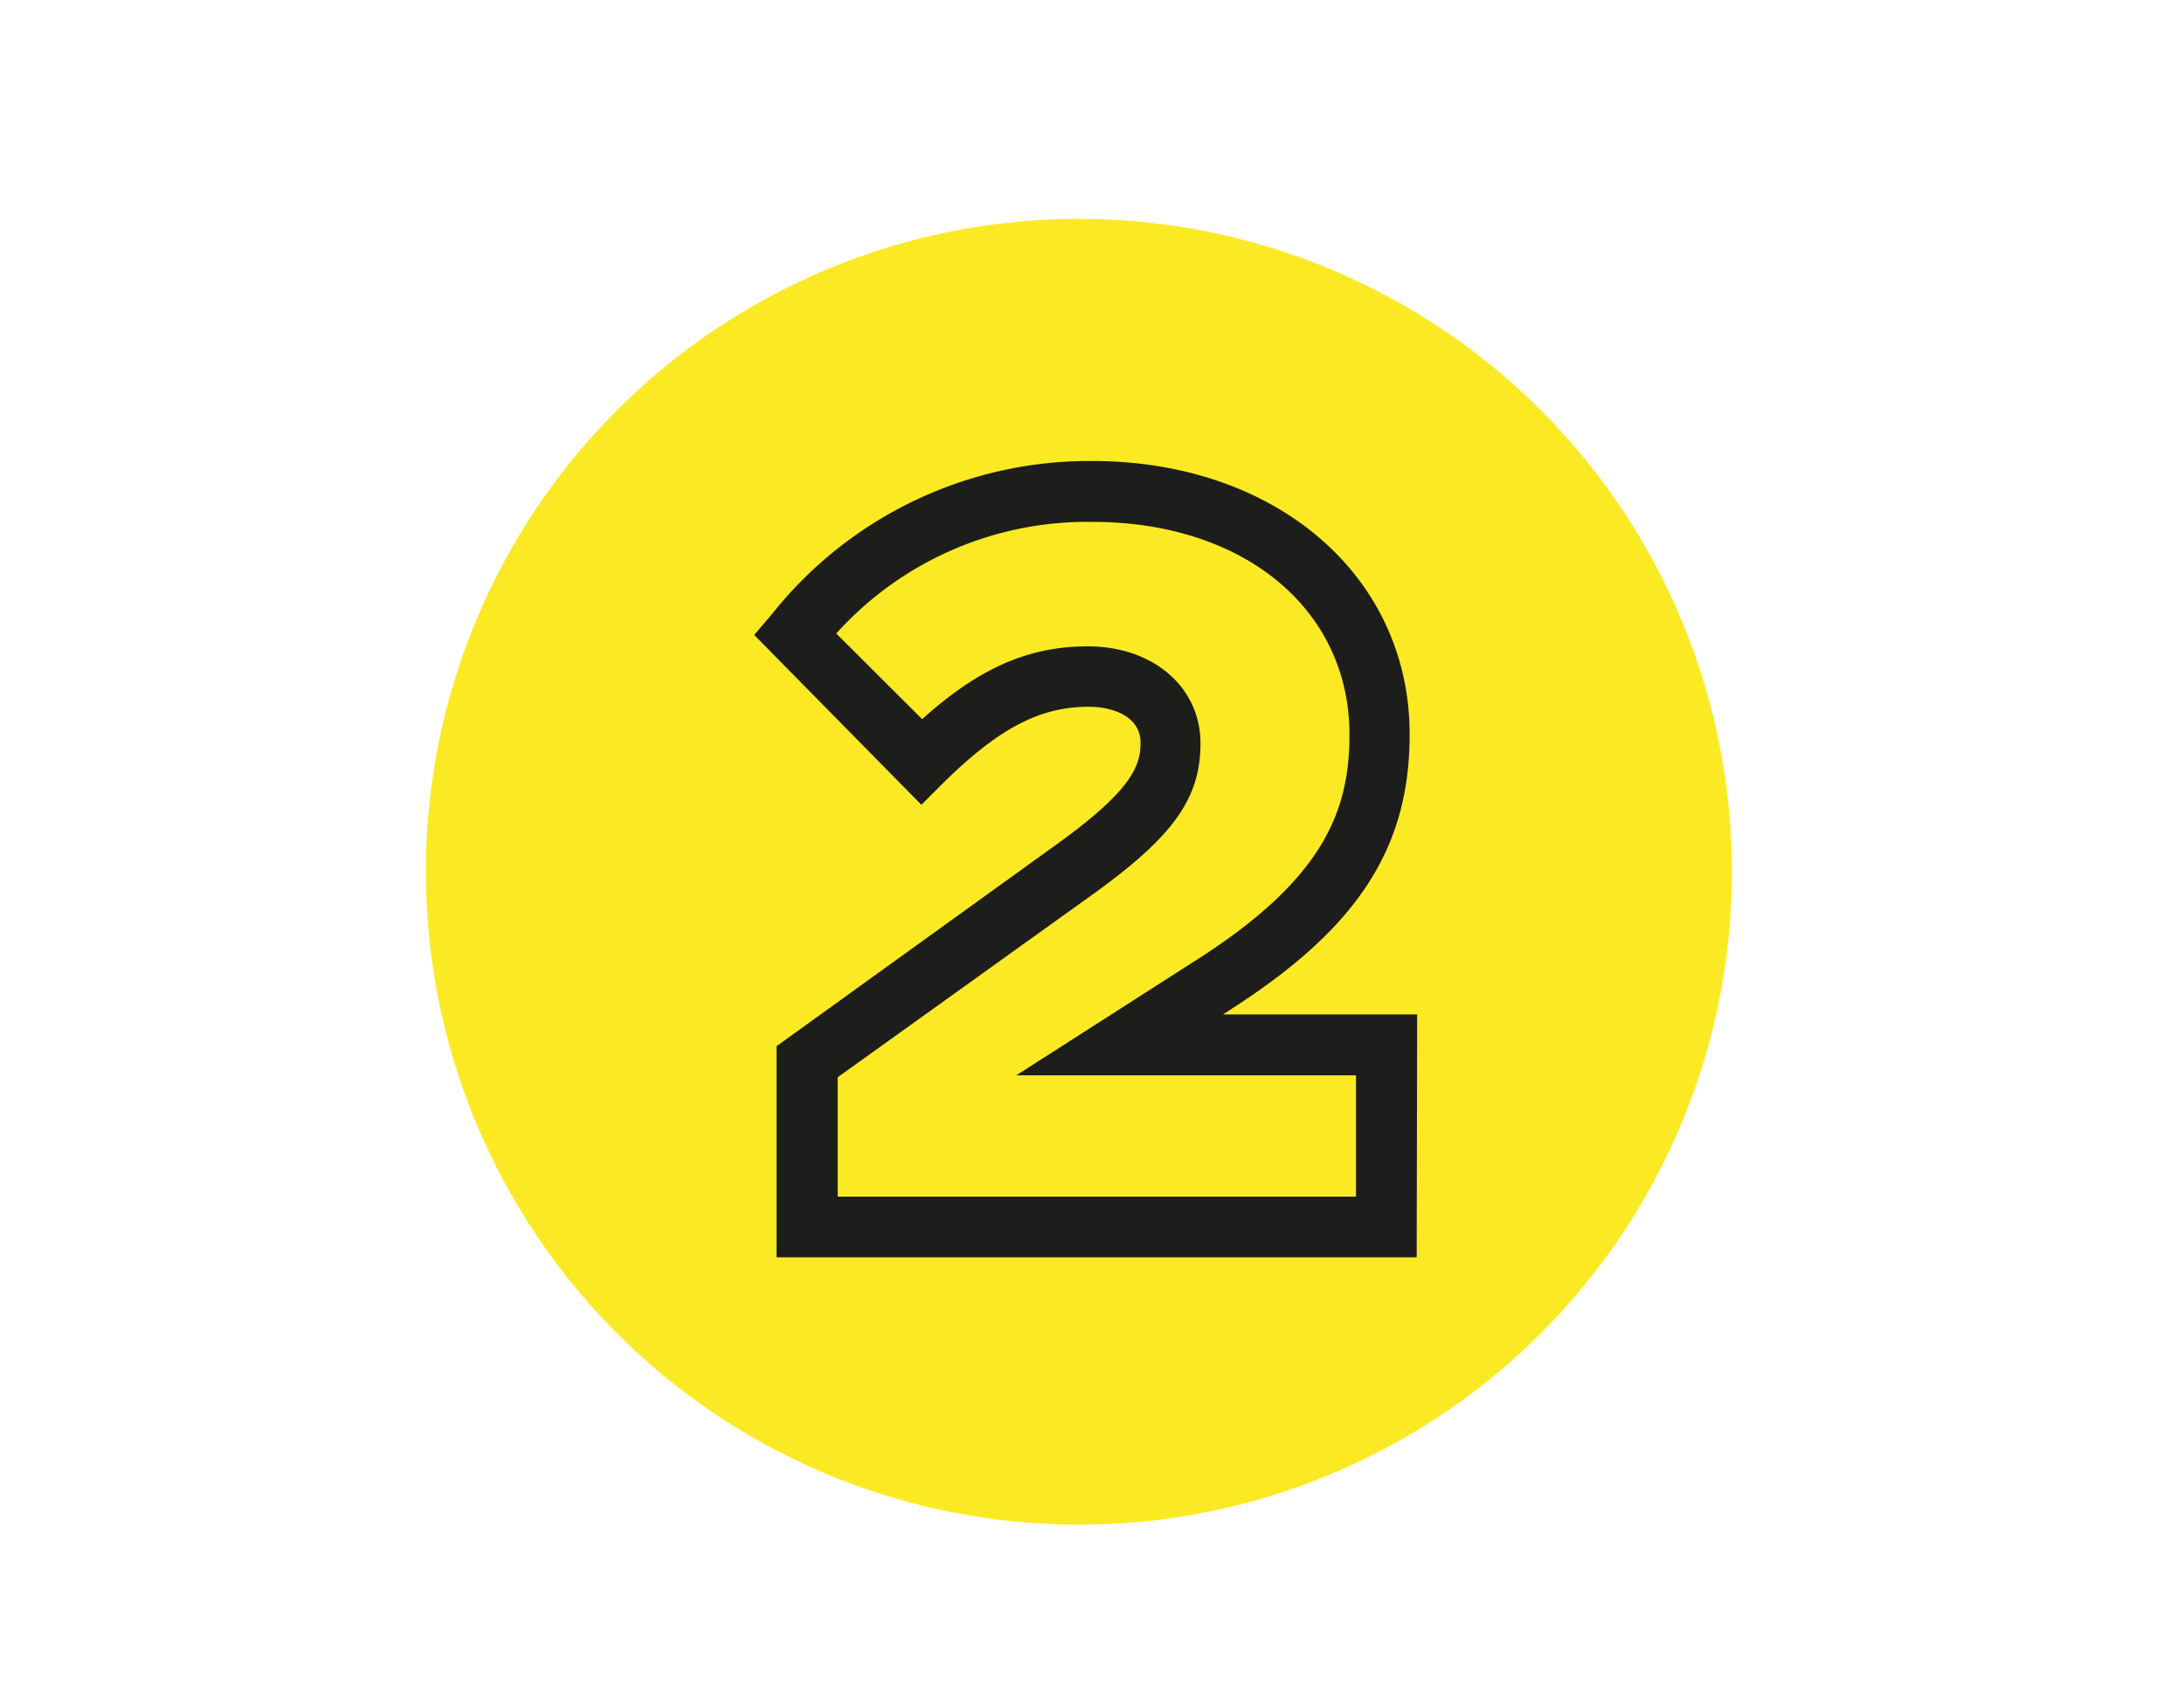
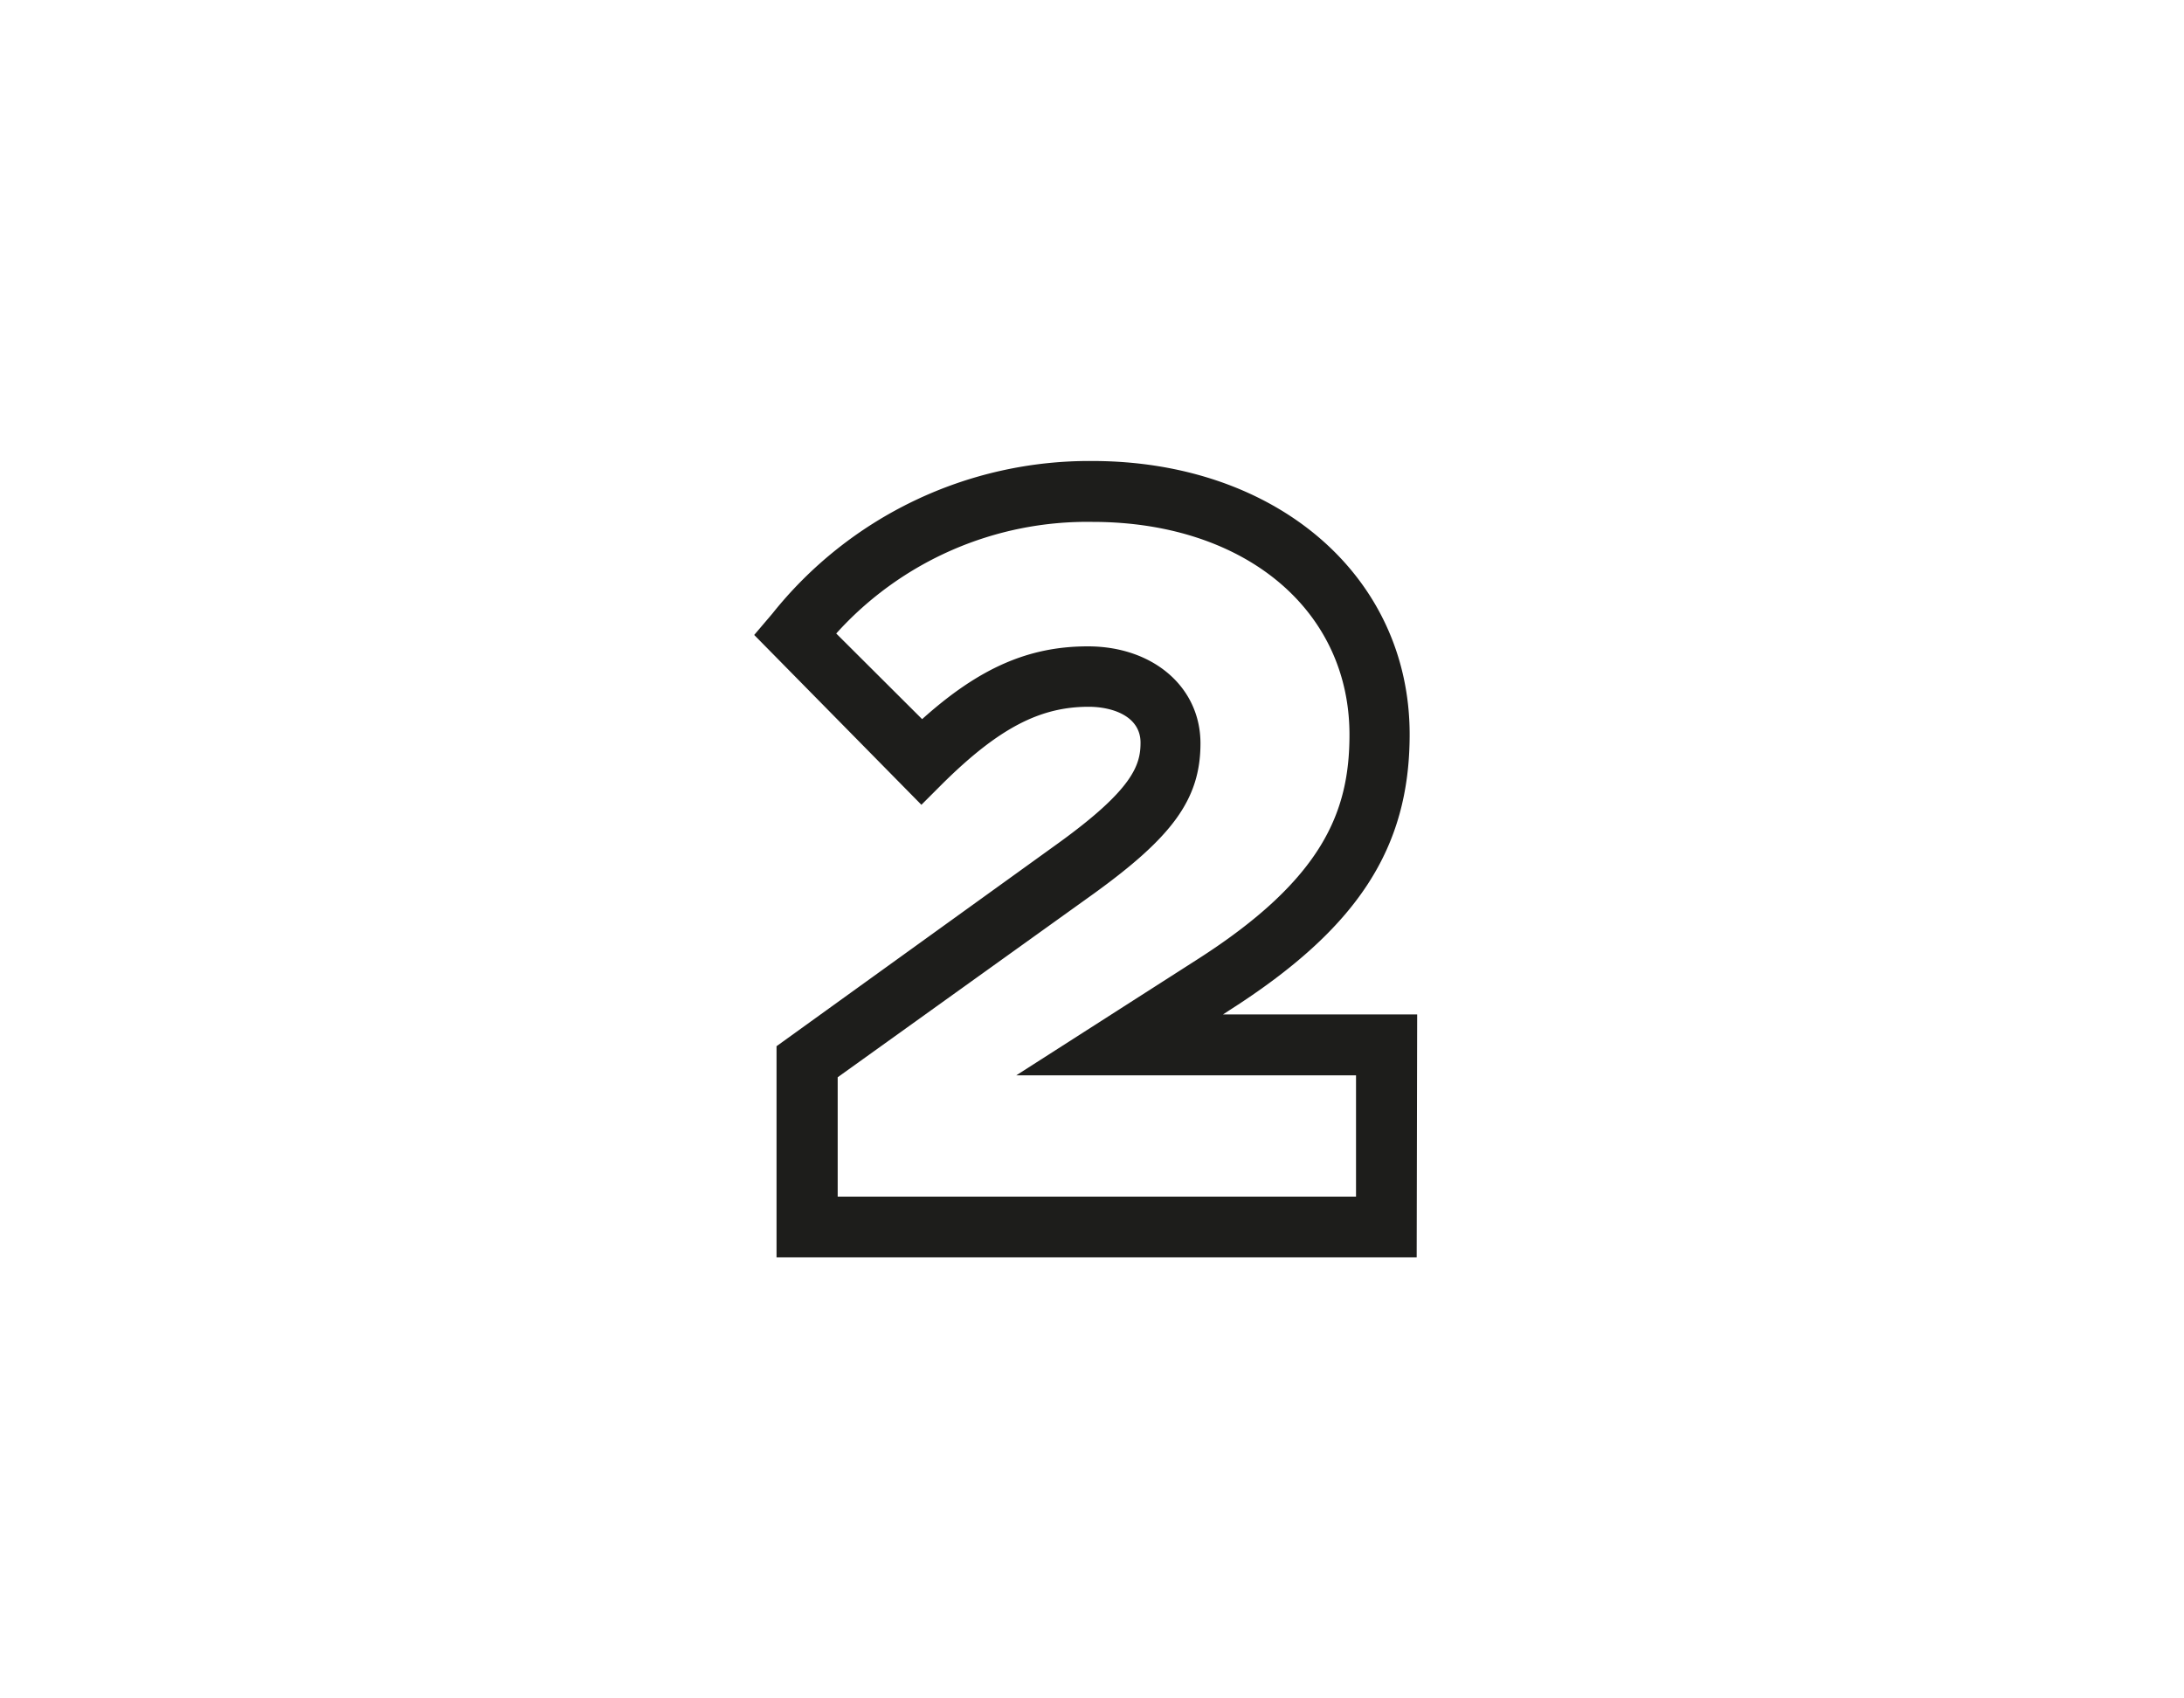
<svg xmlns="http://www.w3.org/2000/svg" width="90" height="70" viewBox="0 0 90 70">
  <defs>
    <style>.a{fill:#fbea23;}.b{fill:#1d1d1b;}</style>
  </defs>
  <title>ikony</title>
-   <circle class="a" cx="44.46" cy="35.93" r="26.91" />
  <path class="b" d="M58.38,51.82H32v-8.7L43.6,34.76C46.69,32.53,47,31.53,47,30.61c0-1.09-1.15-1.48-2.14-1.48-2,0-3.7.88-6,3.15l-.89.89-6.89-7,.74-.87A16.71,16.71,0,0,1,45,19c7.59,0,13.09,4.74,13.09,11.27,0,4.7-2.15,8-7.43,11.37l-.26.17h8Zm-23.86-2.5H55.88v-5h-14l7.45-4.77c5.21-3.33,6.28-6.12,6.28-9.27,0-5.17-4.35-8.77-10.59-8.77a13.92,13.92,0,0,0-10.56,4.6L38,29.64c2.36-2.12,4.4-3,6.83-3,2.69,0,4.64,1.68,4.64,4s-1.19,3.87-4.38,6.18L34.52,44.4Z" />
</svg>